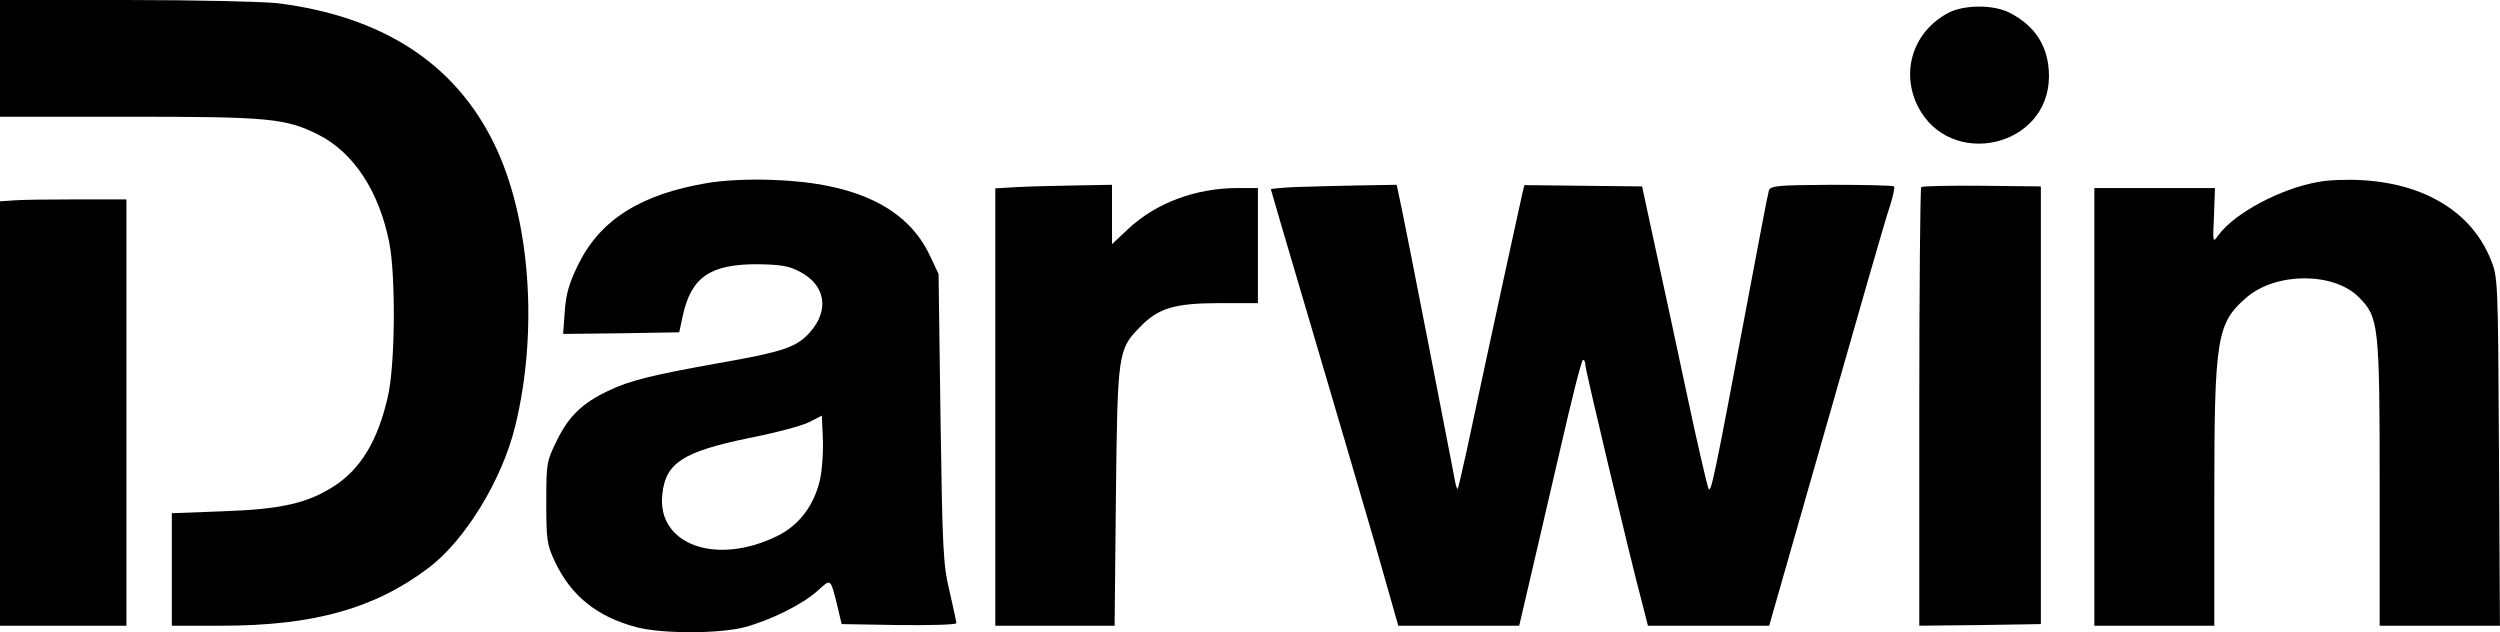
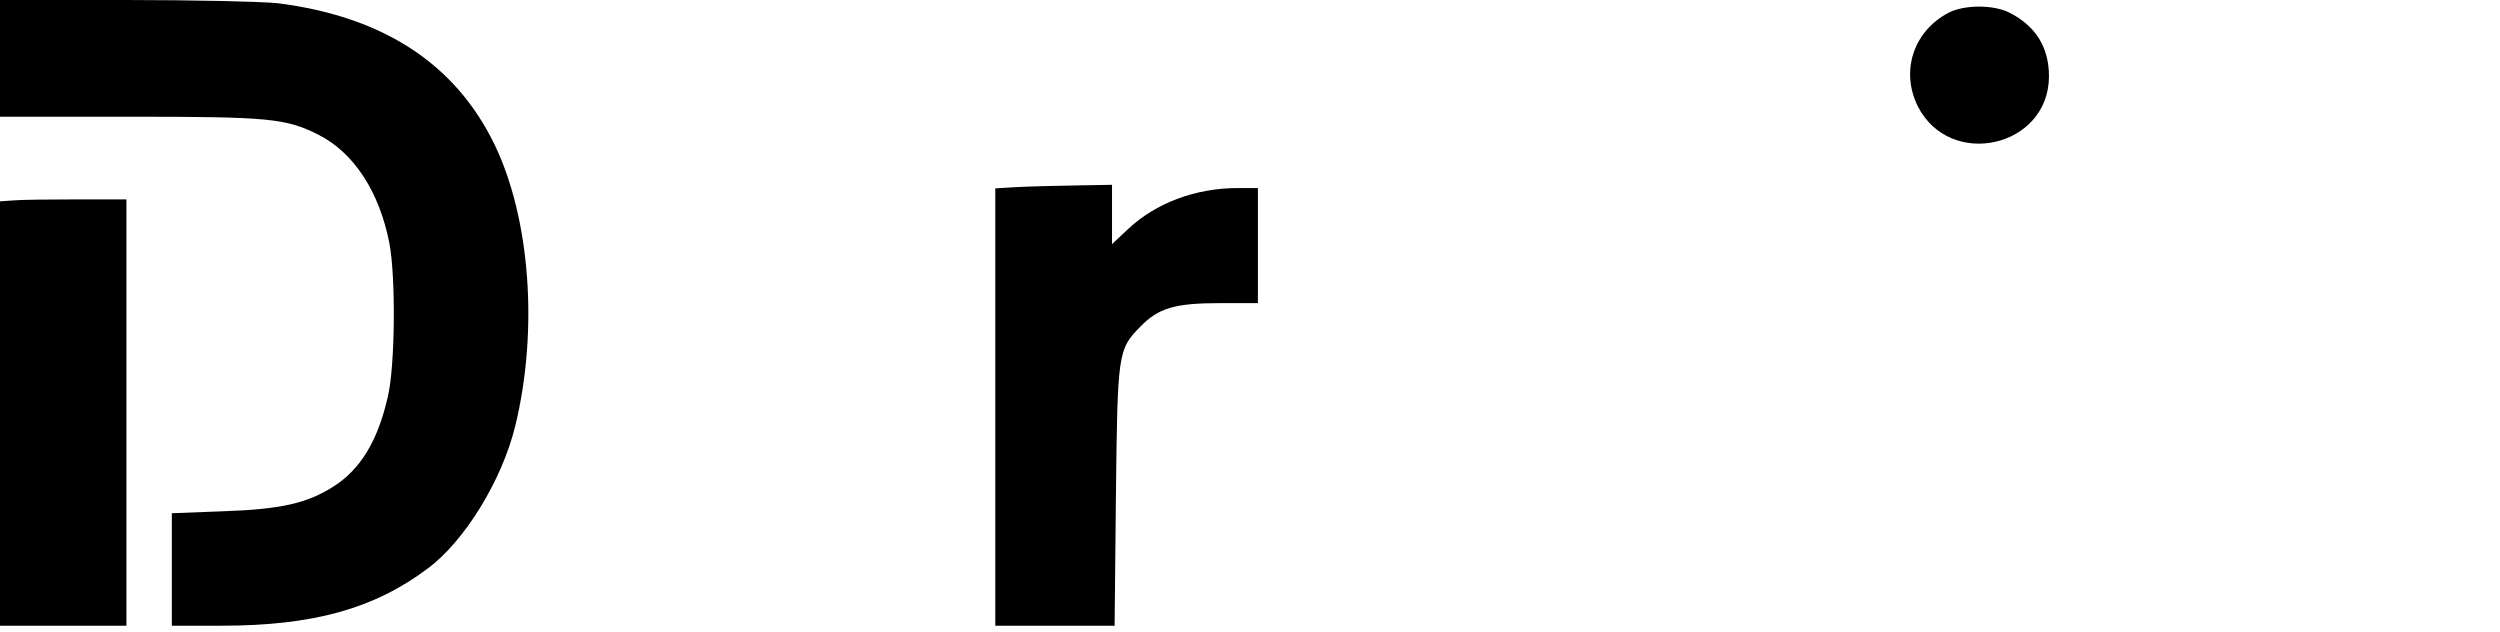
<svg xmlns="http://www.w3.org/2000/svg" version="1.0" preserveAspectRatio="xMidYMid meet" viewBox="127 403 771.12 195">
  <g transform="translate(0,1024) scale(0.1,-0.1)" fill="#000000" stroke="none">
    <path d="M1270 6030 l0 -180 398 0 c432 0 483 -5 583 -55 110 -55 189 -176 220 -335 20 -104 18 -379 -5 -475 -31 -135 -84 -223 -168 -276 -80 -51 -161 -70 -340 -76 l-158 -6 0 -173 0 -174 153 0 c282 0 471 52 637 177 113 84 228 271 269 438 72 294 47 641 -64 870 -121 249 -344 394 -668 435 -45 5 -256 10 -469 10 l-388 0 0 -180z" />
    <path d="M7279 6170 c-107 -57 -147 -179 -94 -287 99 -197 405 -128 405 92 0 89 -41 155 -122 196 -49 25 -140 25 -189 -1z" />
-     <path d="M3455 5646 c-207 -34 -333 -113 -401 -251 -28 -57 -38 -90 -42 -145 l-5 -70 179 2 179 3 11 51 c26 119 84 159 229 159 73 -1 98 -5 132 -23 79 -41 92 -118 32 -186 -41 -47 -83 -61 -282 -96 -207 -37 -276 -54 -342 -86 -78 -37 -121 -78 -157 -152 -32 -65 -33 -70 -33 -192 0 -114 2 -130 26 -181 50 -107 131 -172 254 -204 77 -20 252 -20 330 0 80 21 179 70 226 112 43 39 40 41 62 -47 l13 -55 177 -3 c97 -1 177 1 177 6 0 4 -10 48 -21 98 -20 81 -22 127 -28 534 l-6 445 -27 57 c-69 147 -228 224 -483 233 -73 3 -152 -1 -200 -9z m345 -912 c-17 -80 -64 -143 -130 -176 -190 -95 -375 -28 -357 128 10 97 65 131 268 173 81 16 164 38 185 49 l39 20 3 -70 c2 -39 -2 -95 -8 -124z" />
-     <path d="M8422 5649 c-117 -20 -259 -96 -309 -164 -18 -25 -18 -25 -14 60 l3 85 -186 0 -186 0 0 -675 0 -675 185 0 185 0 0 393 c0 495 7 540 100 620 91 78 269 78 346 0 61 -61 64 -86 64 -575 l0 -438 185 0 186 0 -3 538 c-3 531 -3 538 -26 593 -58 143 -200 231 -392 243 -47 3 -109 1 -138 -5z" />
    <path d="M4408 5633 l-68 -4 0 -674 0 -675 184 0 184 0 4 398 c5 444 6 454 75 524 56 58 107 73 246 73 l117 0 0 178 0 177 -62 0 c-130 0 -253 -46 -339 -127 l-49 -46 0 92 0 91 -112 -2 c-62 -1 -143 -3 -180 -5z" />
-     <path d="M5263 5633 c-40 -2 -73 -5 -73 -7 0 -2 56 -192 124 -422 68 -230 157 -533 197 -671 l72 -253 187 0 186 0 31 133 c17 72 60 257 95 409 35 153 66 278 71 278 4 0 7 -7 7 -16 0 -15 139 -600 177 -741 l16 -63 187 0 187 0 177 619 c97 340 184 644 195 674 10 31 16 59 13 62 -4 3 -90 5 -194 5 -166 -1 -188 -3 -192 -18 -3 -9 -32 -161 -65 -337 -107 -570 -114 -601 -122 -580 -4 11 -34 139 -65 285 -31 146 -75 351 -98 455 l-41 190 -182 2 -181 2 -6 -24 c-5 -21 -100 -457 -172 -795 -14 -63 -26 -116 -28 -118 -2 -1 -7 14 -10 35 -10 54 -155 799 -168 856 l-10 47 -121 -2 c-67 -1 -155 -4 -194 -5z" />
-     <path d="M7196 5633 c-3 -4 -6 -309 -6 -680 l0 -673 188 2 187 3 0 675 0 675 -181 2 c-100 1 -185 -1 -188 -4z" />
    <path d="M1313 5592 l-43 -3 0 -655 0 -654 195 0 195 0 0 658 0 657 -153 0 c-83 0 -171 -1 -194 -3z" />
  </g>
</svg>